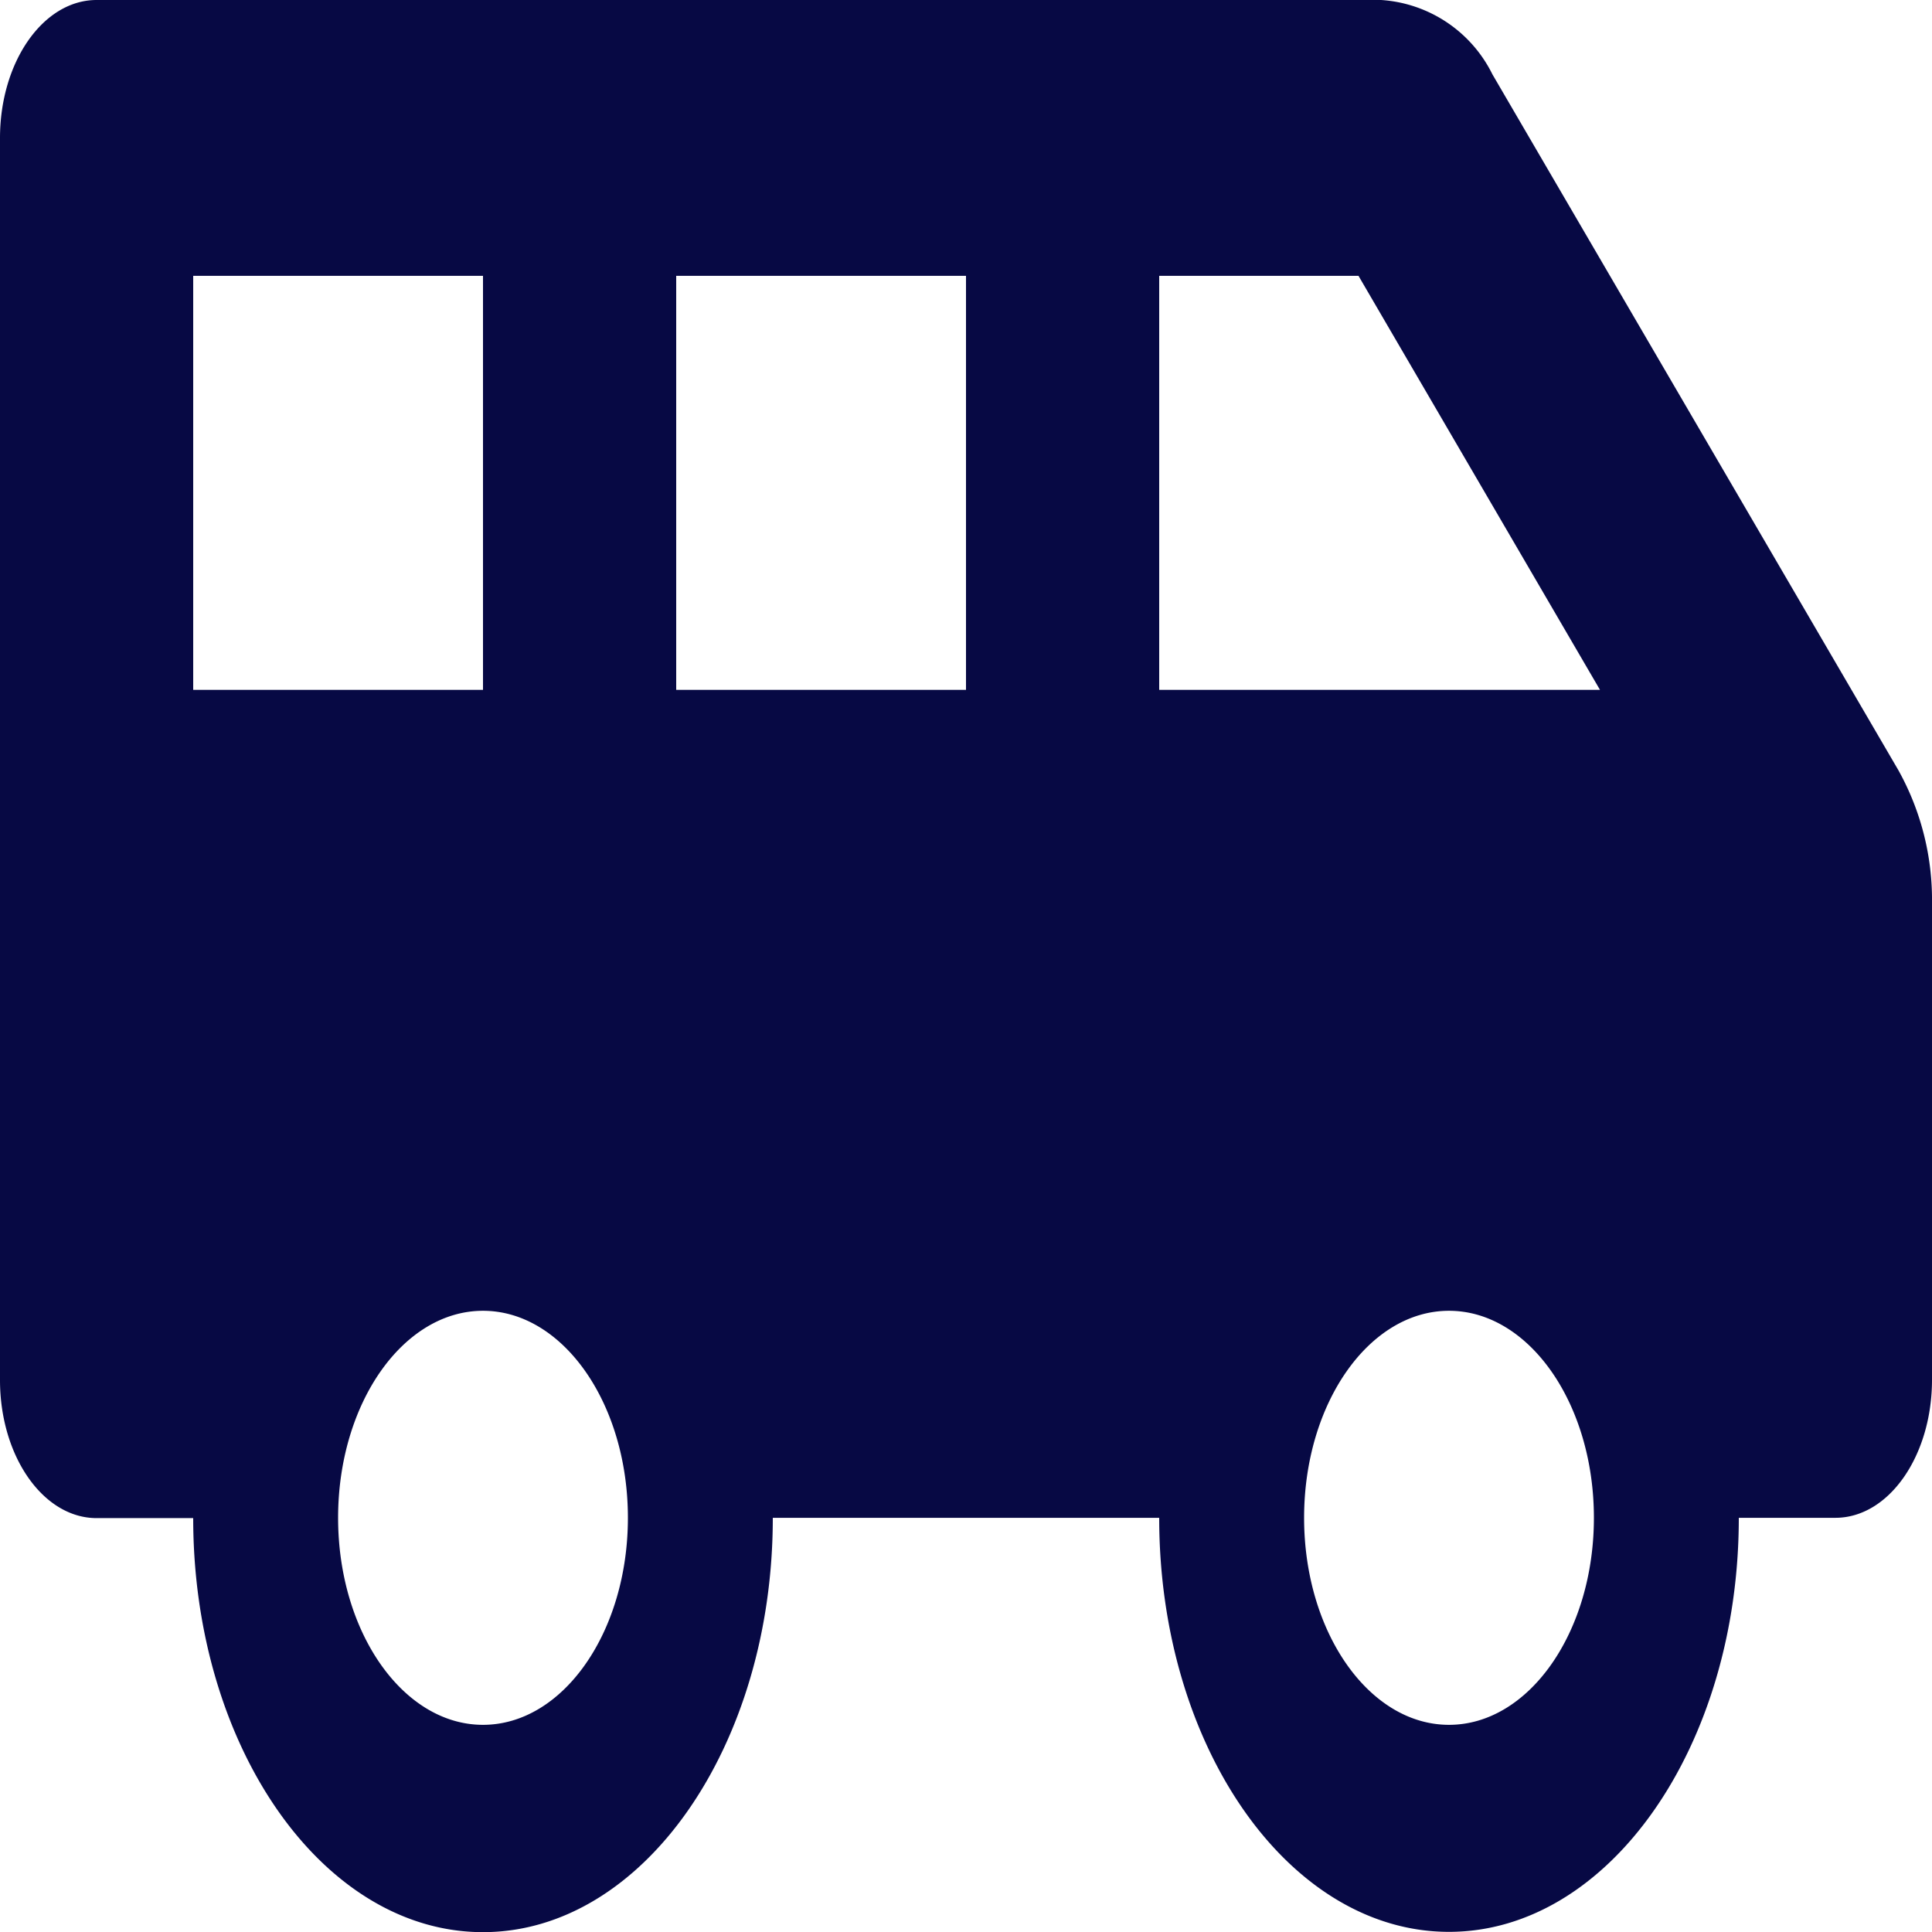
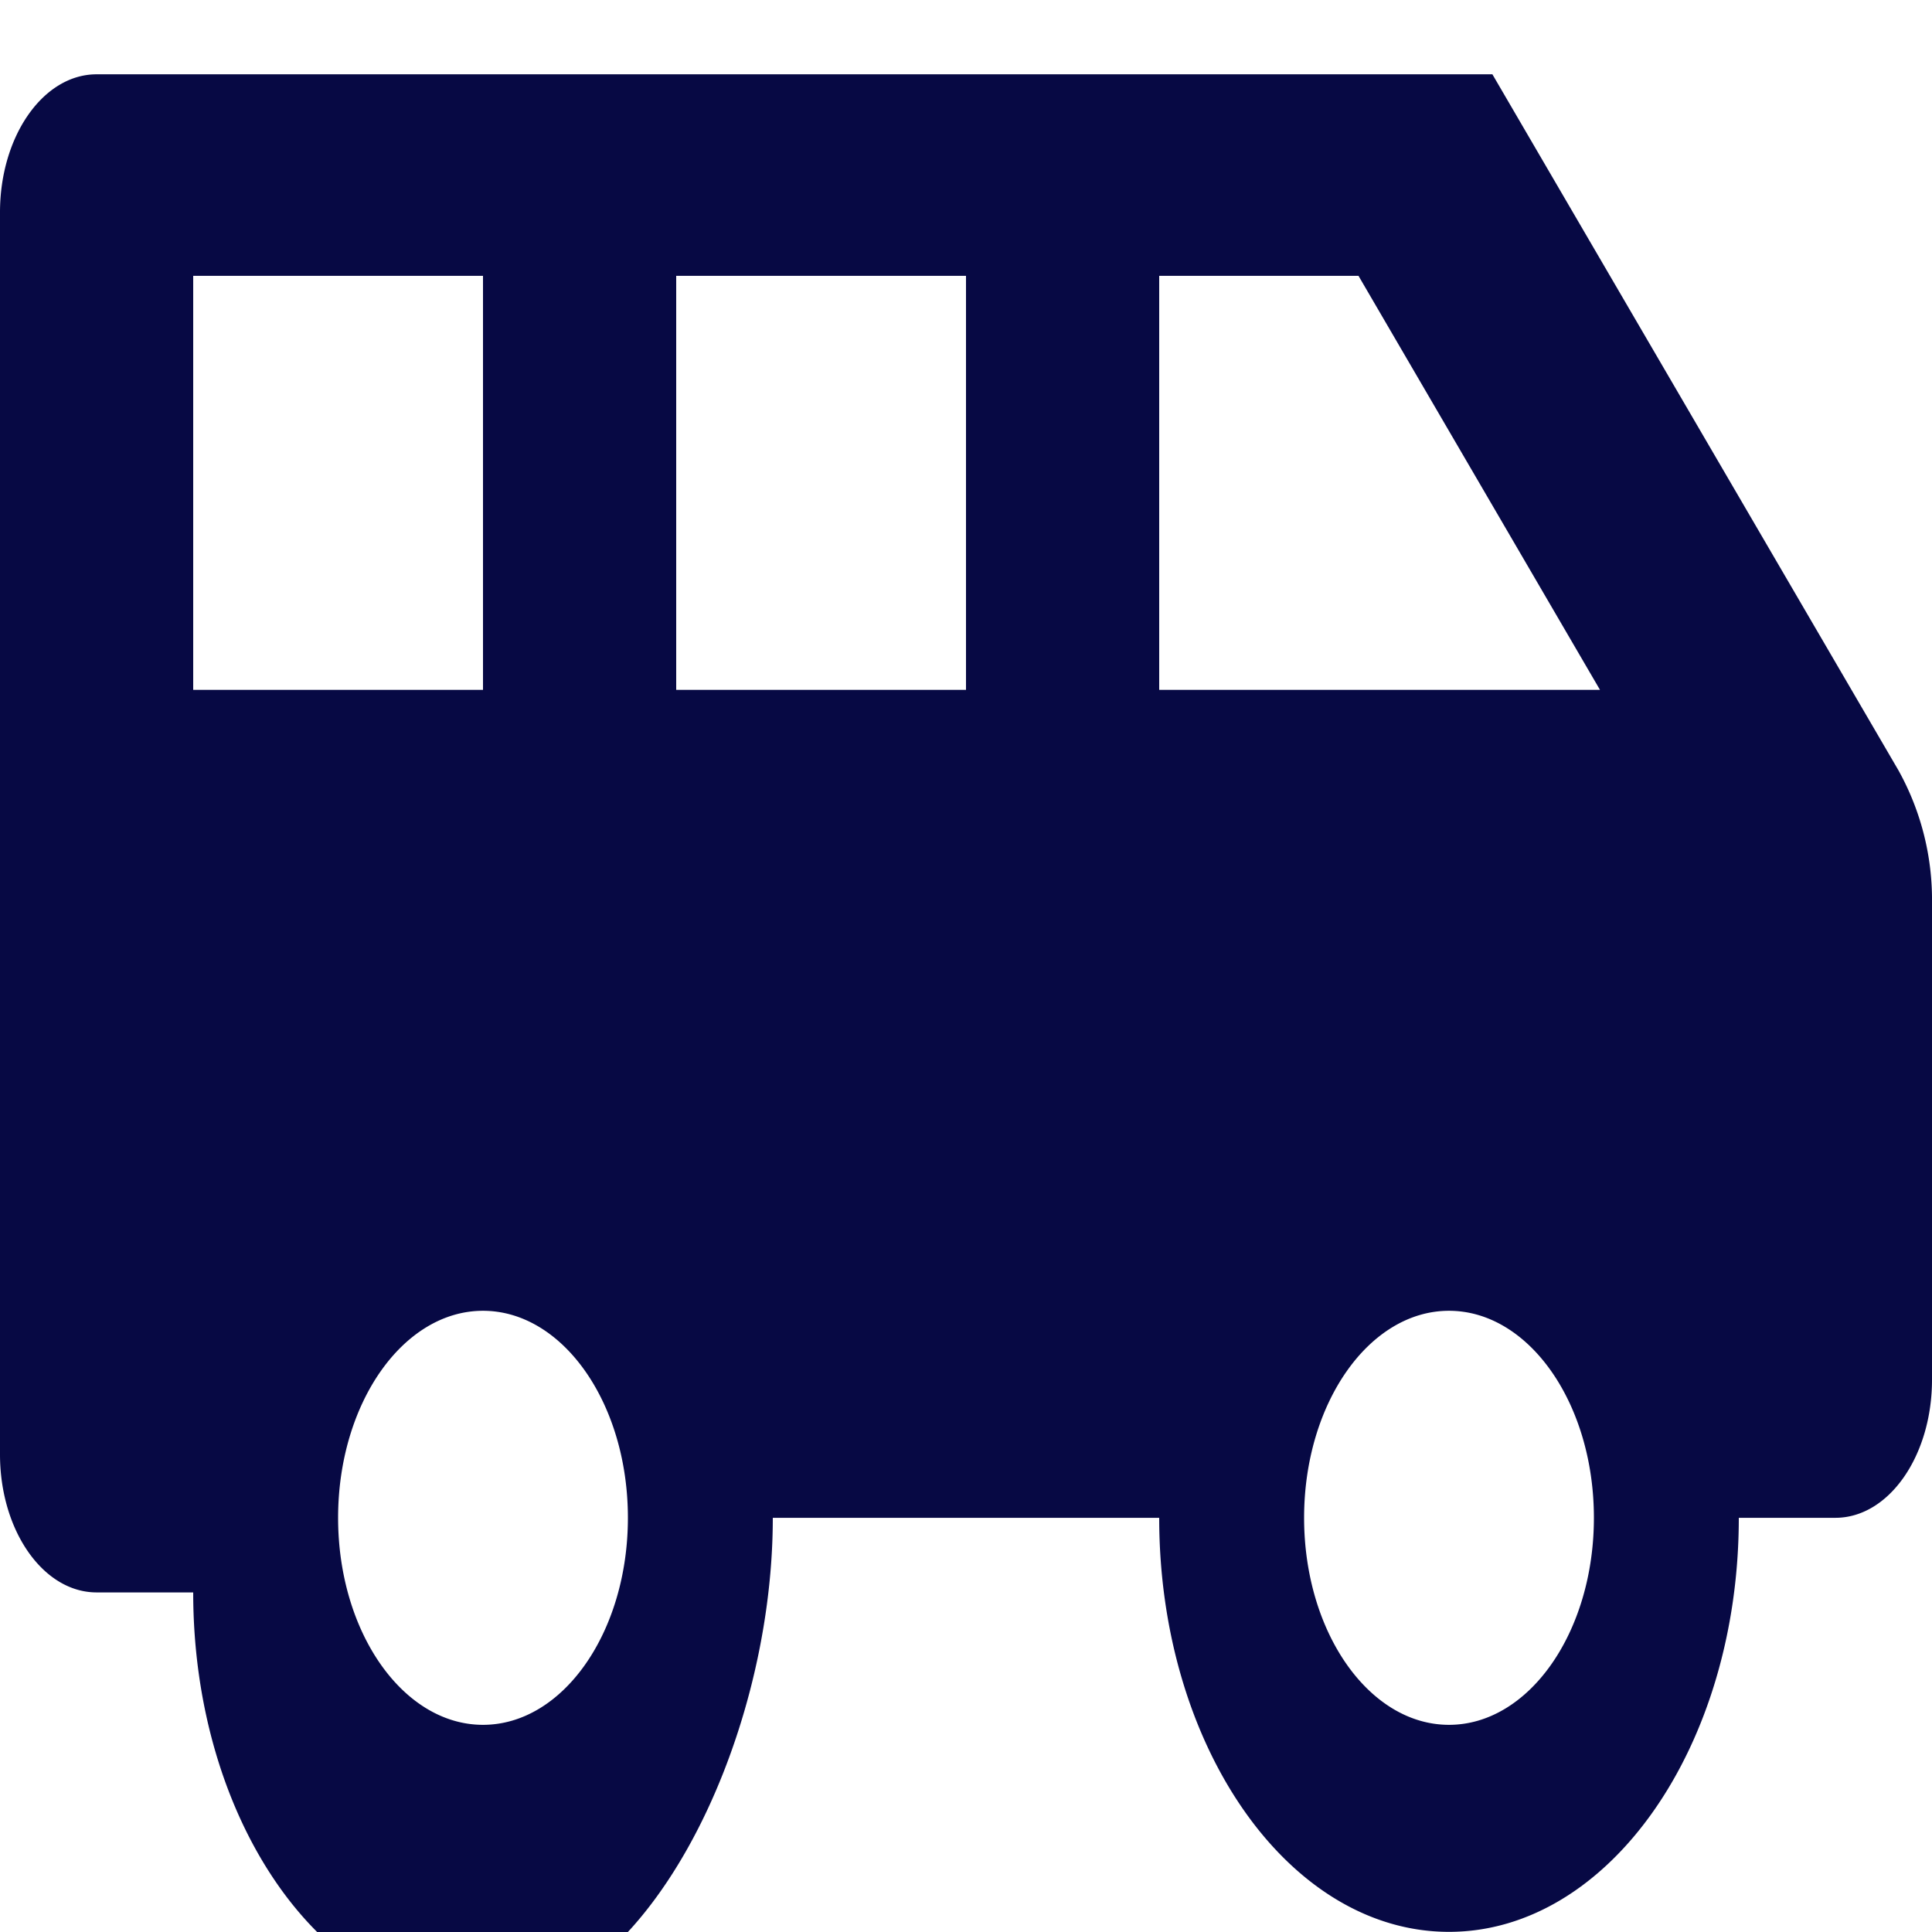
<svg xmlns="http://www.w3.org/2000/svg" width="13" height="13.001" viewBox="0 0 13 13.001">
-   <path id="Icon_awesome-shuttle-van" data-name="Icon awesome-shuttle-van" d="M12.774,7.434,10.042,2.751a.9.9,0,0,0-.749-.5H.65c-.359,0-.65.416-.65.929v8.357c0,.513.291.929.65.929H1.3c0,1.539.873,2.786,1.95,2.786S5.2,14,5.2,12.464H7.8c0,1.539.873,2.786,1.95,2.786S11.7,14,11.7,12.464h.65c.359,0,.65-.416.65-.929V8.326a1.792,1.792,0,0,0-.226-.892ZM1.3,6.893V4.107H3.25V6.893Zm1.95,6.964c-.538,0-.975-.624-.975-1.393s.437-1.393.975-1.393.975.624.975,1.393S3.788,13.857,3.25,13.857ZM6.5,6.893H4.55V4.107H6.5Zm3.25,6.964c-.538,0-.975-.624-.975-1.393s.437-1.393.975-1.393.975.624.975,1.393S10.288,13.857,9.75,13.857ZM7.8,6.893V4.107H9.141l1.625,2.786Z" transform="translate(0 -2.251)" fill="#070944" />
+   <path id="Icon_awesome-shuttle-van" data-name="Icon awesome-shuttle-van" d="M12.774,7.434,10.042,2.751H.65c-.359,0-.65.416-.65.929v8.357c0,.513.291.929.65.929H1.3c0,1.539.873,2.786,1.95,2.786S5.2,14,5.2,12.464H7.8c0,1.539.873,2.786,1.95,2.786S11.7,14,11.7,12.464h.65c.359,0,.65-.416.65-.929V8.326a1.792,1.792,0,0,0-.226-.892ZM1.3,6.893V4.107H3.25V6.893Zm1.95,6.964c-.538,0-.975-.624-.975-1.393s.437-1.393.975-1.393.975.624.975,1.393S3.788,13.857,3.25,13.857ZM6.5,6.893H4.55V4.107H6.5Zm3.25,6.964c-.538,0-.975-.624-.975-1.393s.437-1.393.975-1.393.975.624.975,1.393S10.288,13.857,9.75,13.857ZM7.8,6.893V4.107H9.141l1.625,2.786Z" transform="translate(0 -2.251)" fill="#070944" />
</svg>